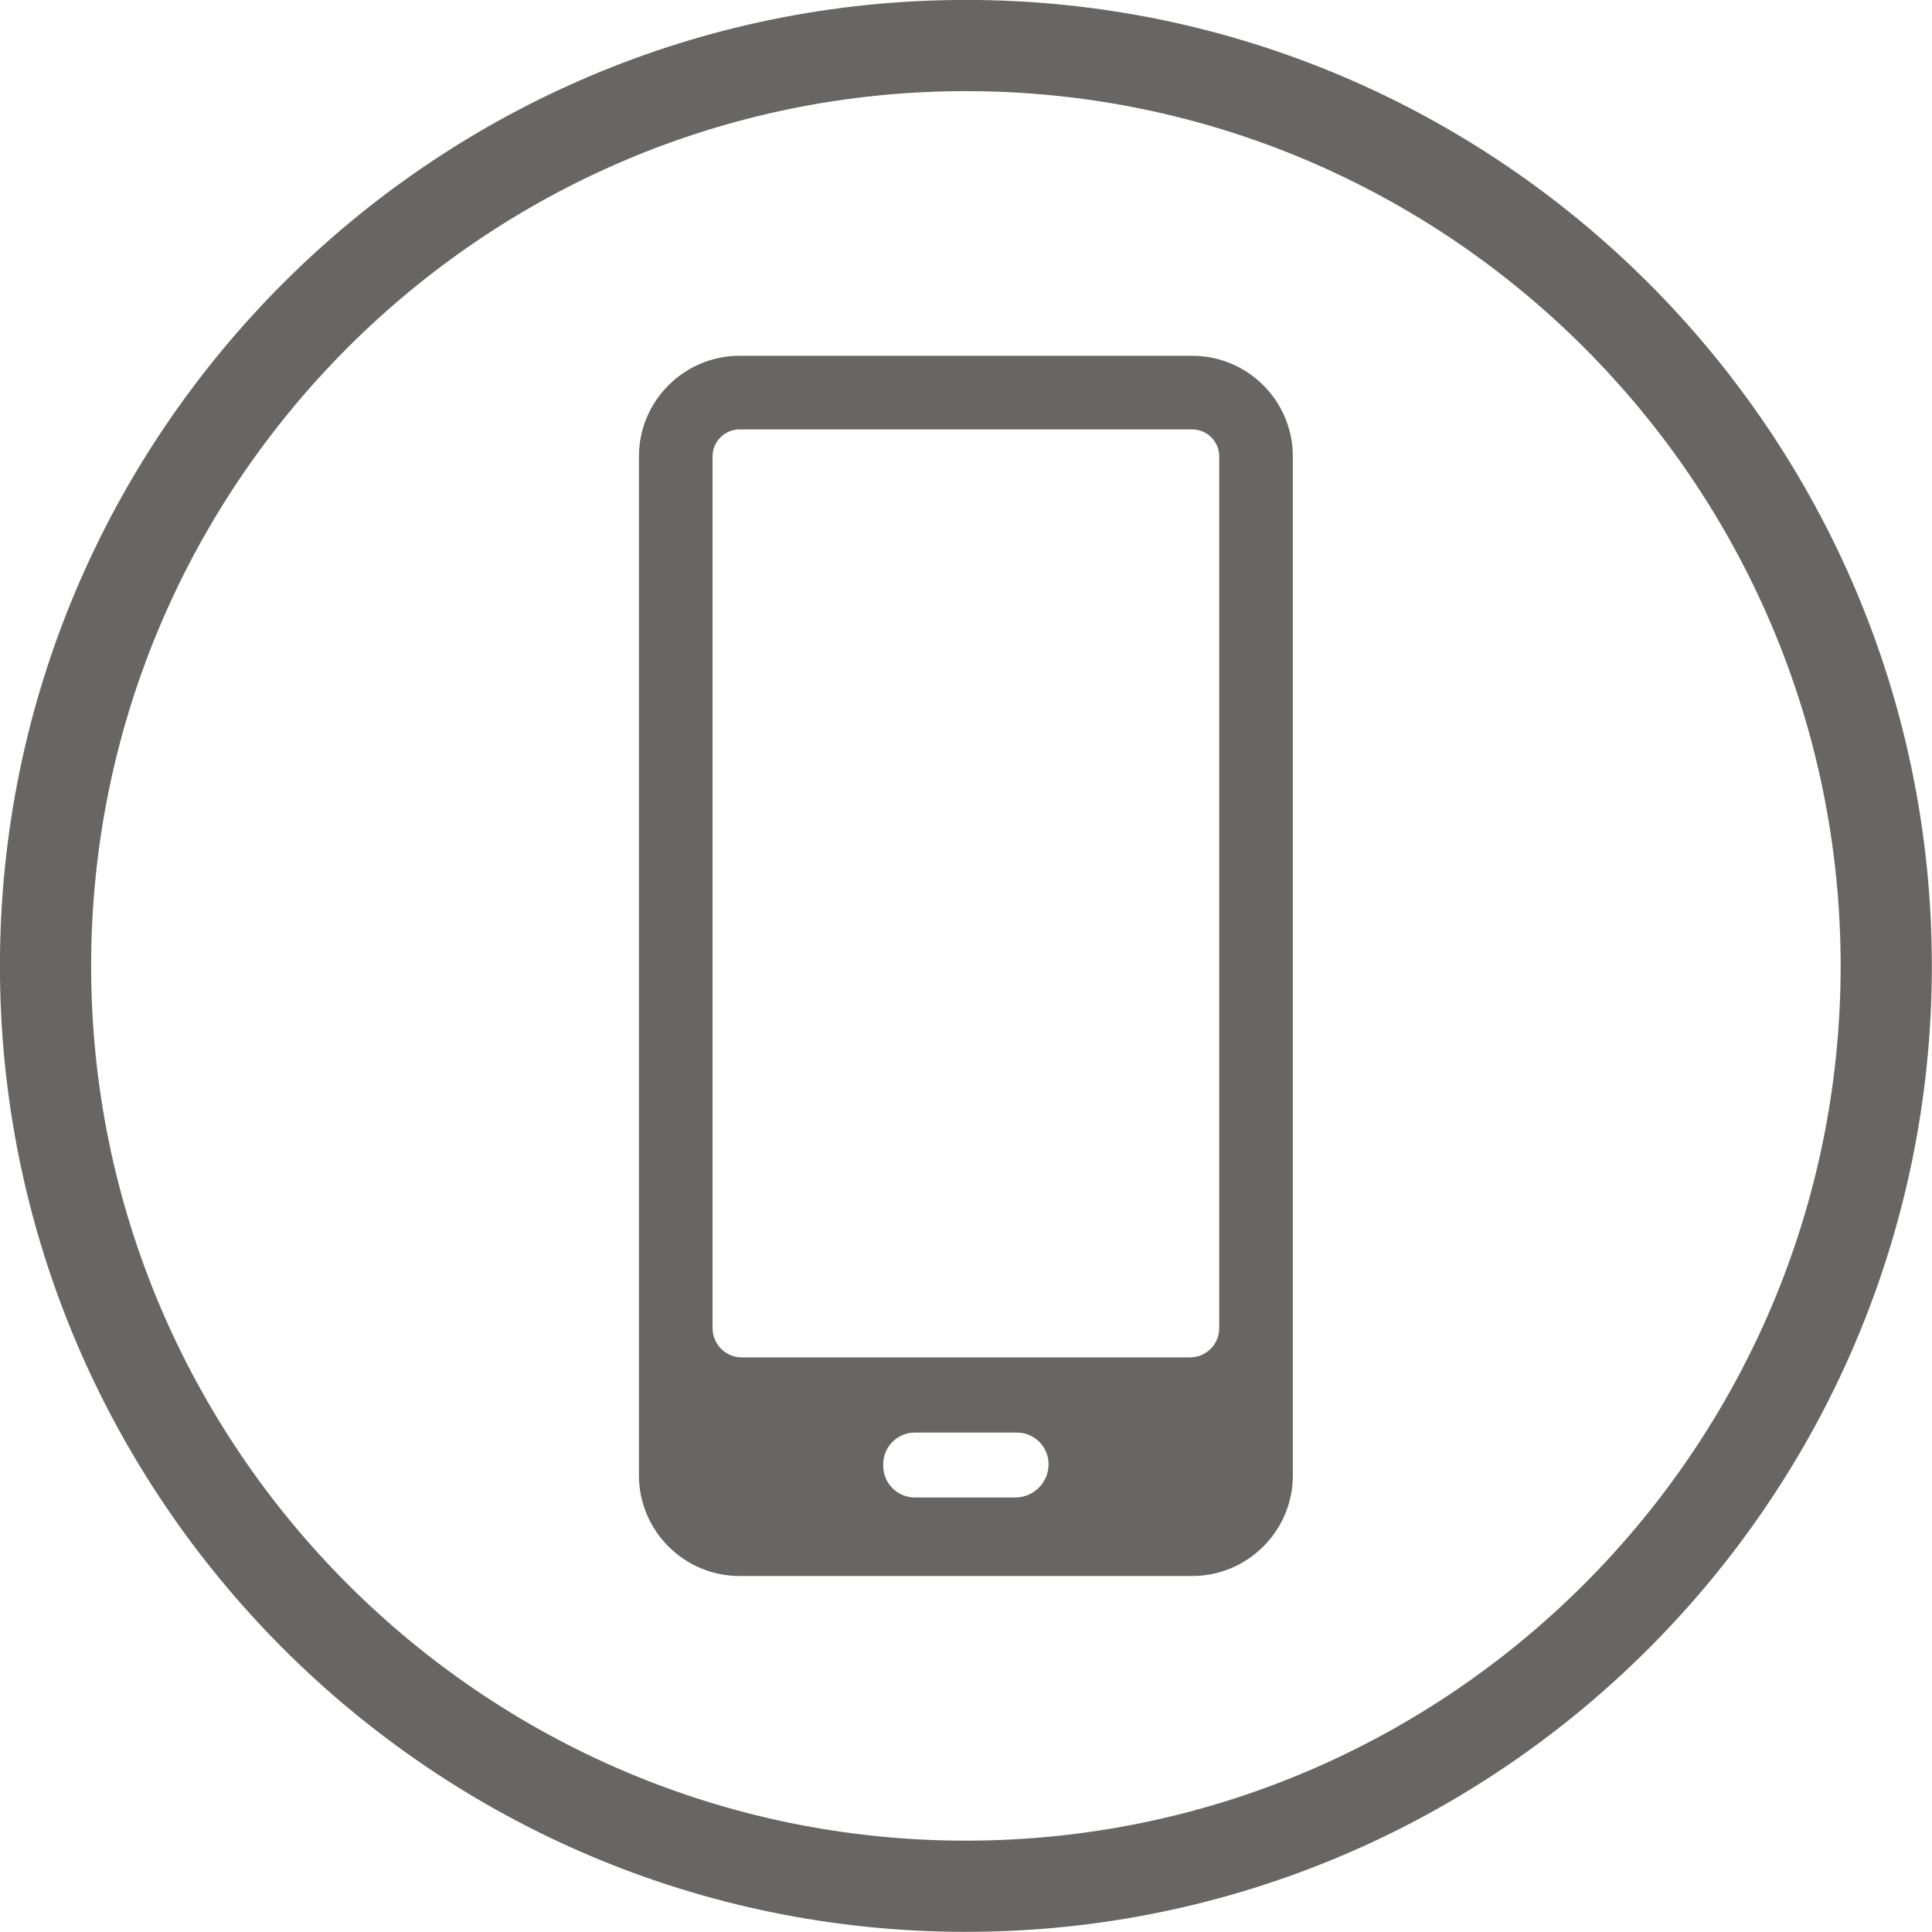
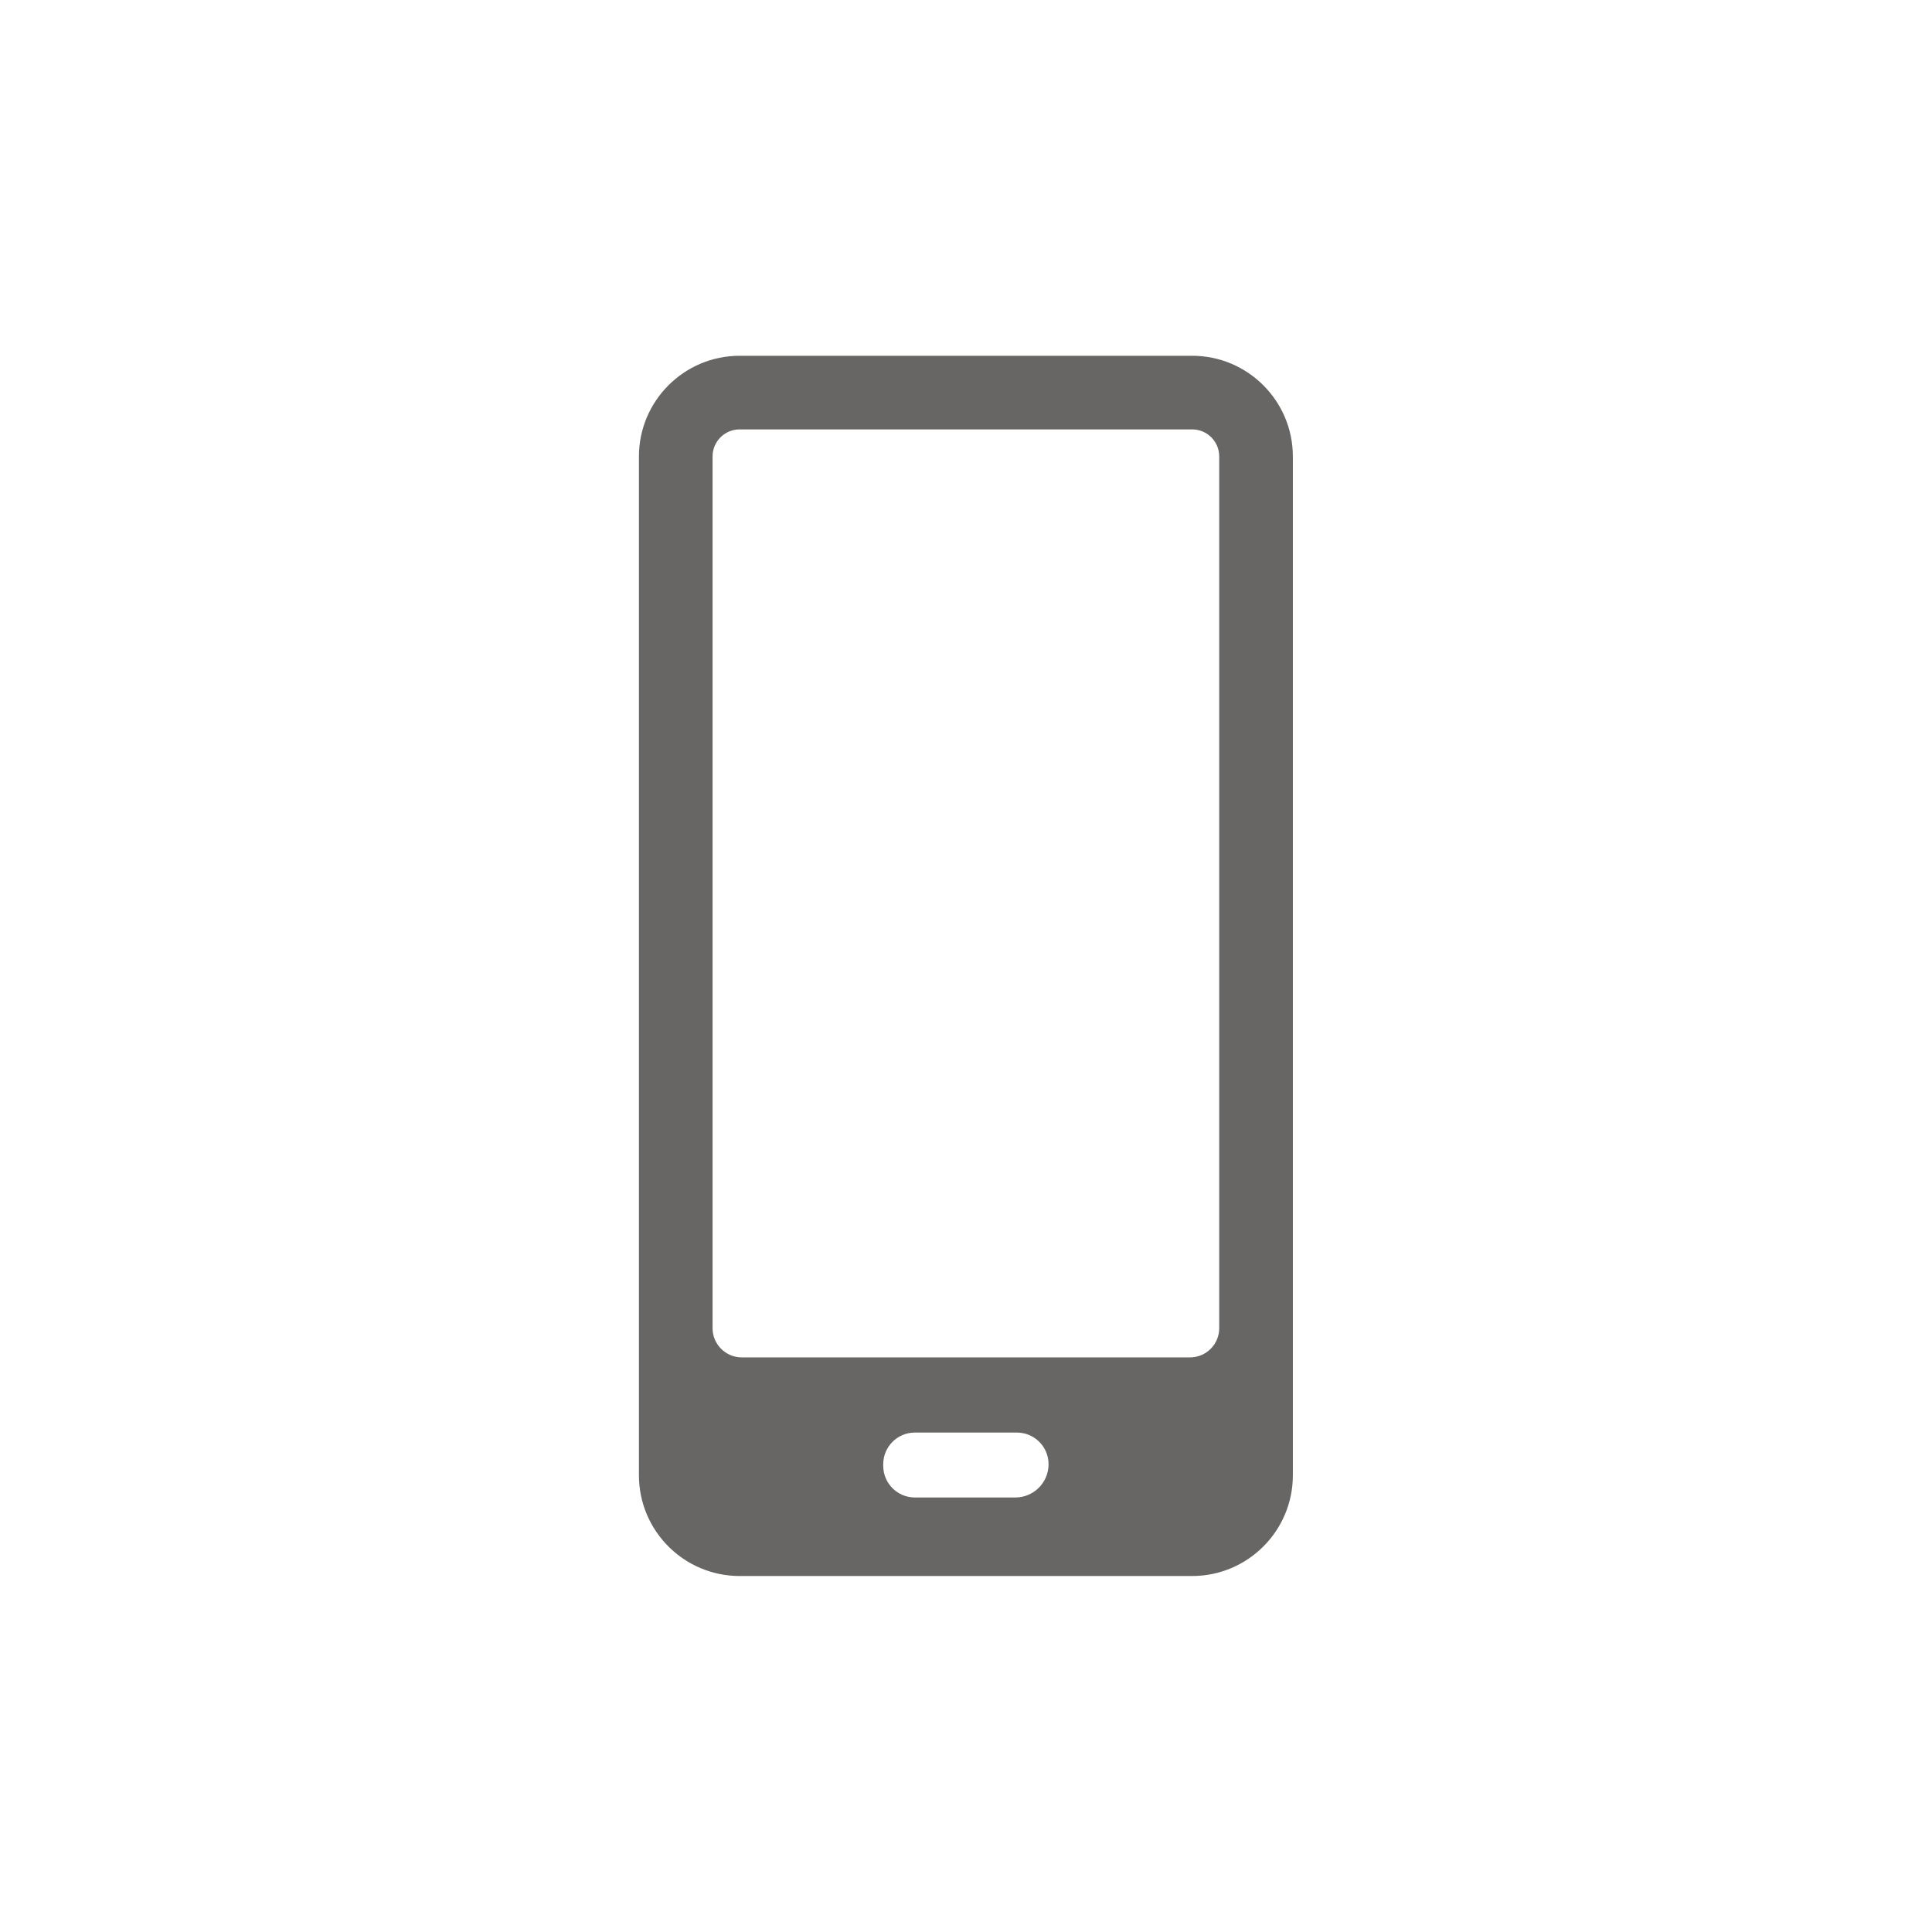
<svg xmlns="http://www.w3.org/2000/svg" fill="#000000" height="908.7" preserveAspectRatio="xMidYMid meet" version="1" viewBox="45.7 45.7 908.7 908.7" width="908.7" zoomAndPan="magnify">
  <g fill="#676664" id="change1_1">
-     <path d="M 500 911.438 C 273.137 911.438 88.566 726.863 88.566 500 C 88.566 273.133 273.137 88.562 500 88.562 C 726.867 88.562 911.434 273.133 911.434 500 C 911.434 726.863 726.867 911.438 500 911.438 Z M 500 45.668 C 249.48 45.668 45.668 249.48 45.668 500 C 45.668 750.52 249.48 954.332 500 954.332 C 750.52 954.332 954.332 750.52 954.332 500 C 954.332 249.48 750.52 45.668 500 45.668" fill="inherit" />
    <path d="M 619.152 670.398 C 619.152 677.984 613.004 684.137 605.414 684.137 L 394.59 684.137 C 387 684.137 380.848 677.984 380.848 670.398 L 380.848 260.391 C 380.848 253.363 386.547 247.664 393.574 247.664 L 606.43 247.664 C 613.457 247.664 619.152 253.363 619.152 260.391 Z M 523.238 750.031 L 476.016 750.031 C 467.789 750.031 461.121 743.363 461.121 735.137 L 461.121 734.391 C 461.121 726.16 467.789 719.492 476.016 719.492 L 523.984 719.492 C 532.211 719.492 538.883 726.16 538.883 734.391 C 538.883 743.027 531.879 750.031 523.238 750.031 Z M 606.43 213.035 L 393.574 213.035 C 367.461 213.035 346.219 234.277 346.219 260.391 L 346.219 739.609 C 346.219 765.723 367.461 786.965 393.574 786.965 L 606.43 786.965 C 632.543 786.965 653.785 765.723 653.785 739.609 L 653.785 260.391 C 653.785 234.277 632.543 213.035 606.43 213.035" fill="inherit" />
  </g>
</svg>